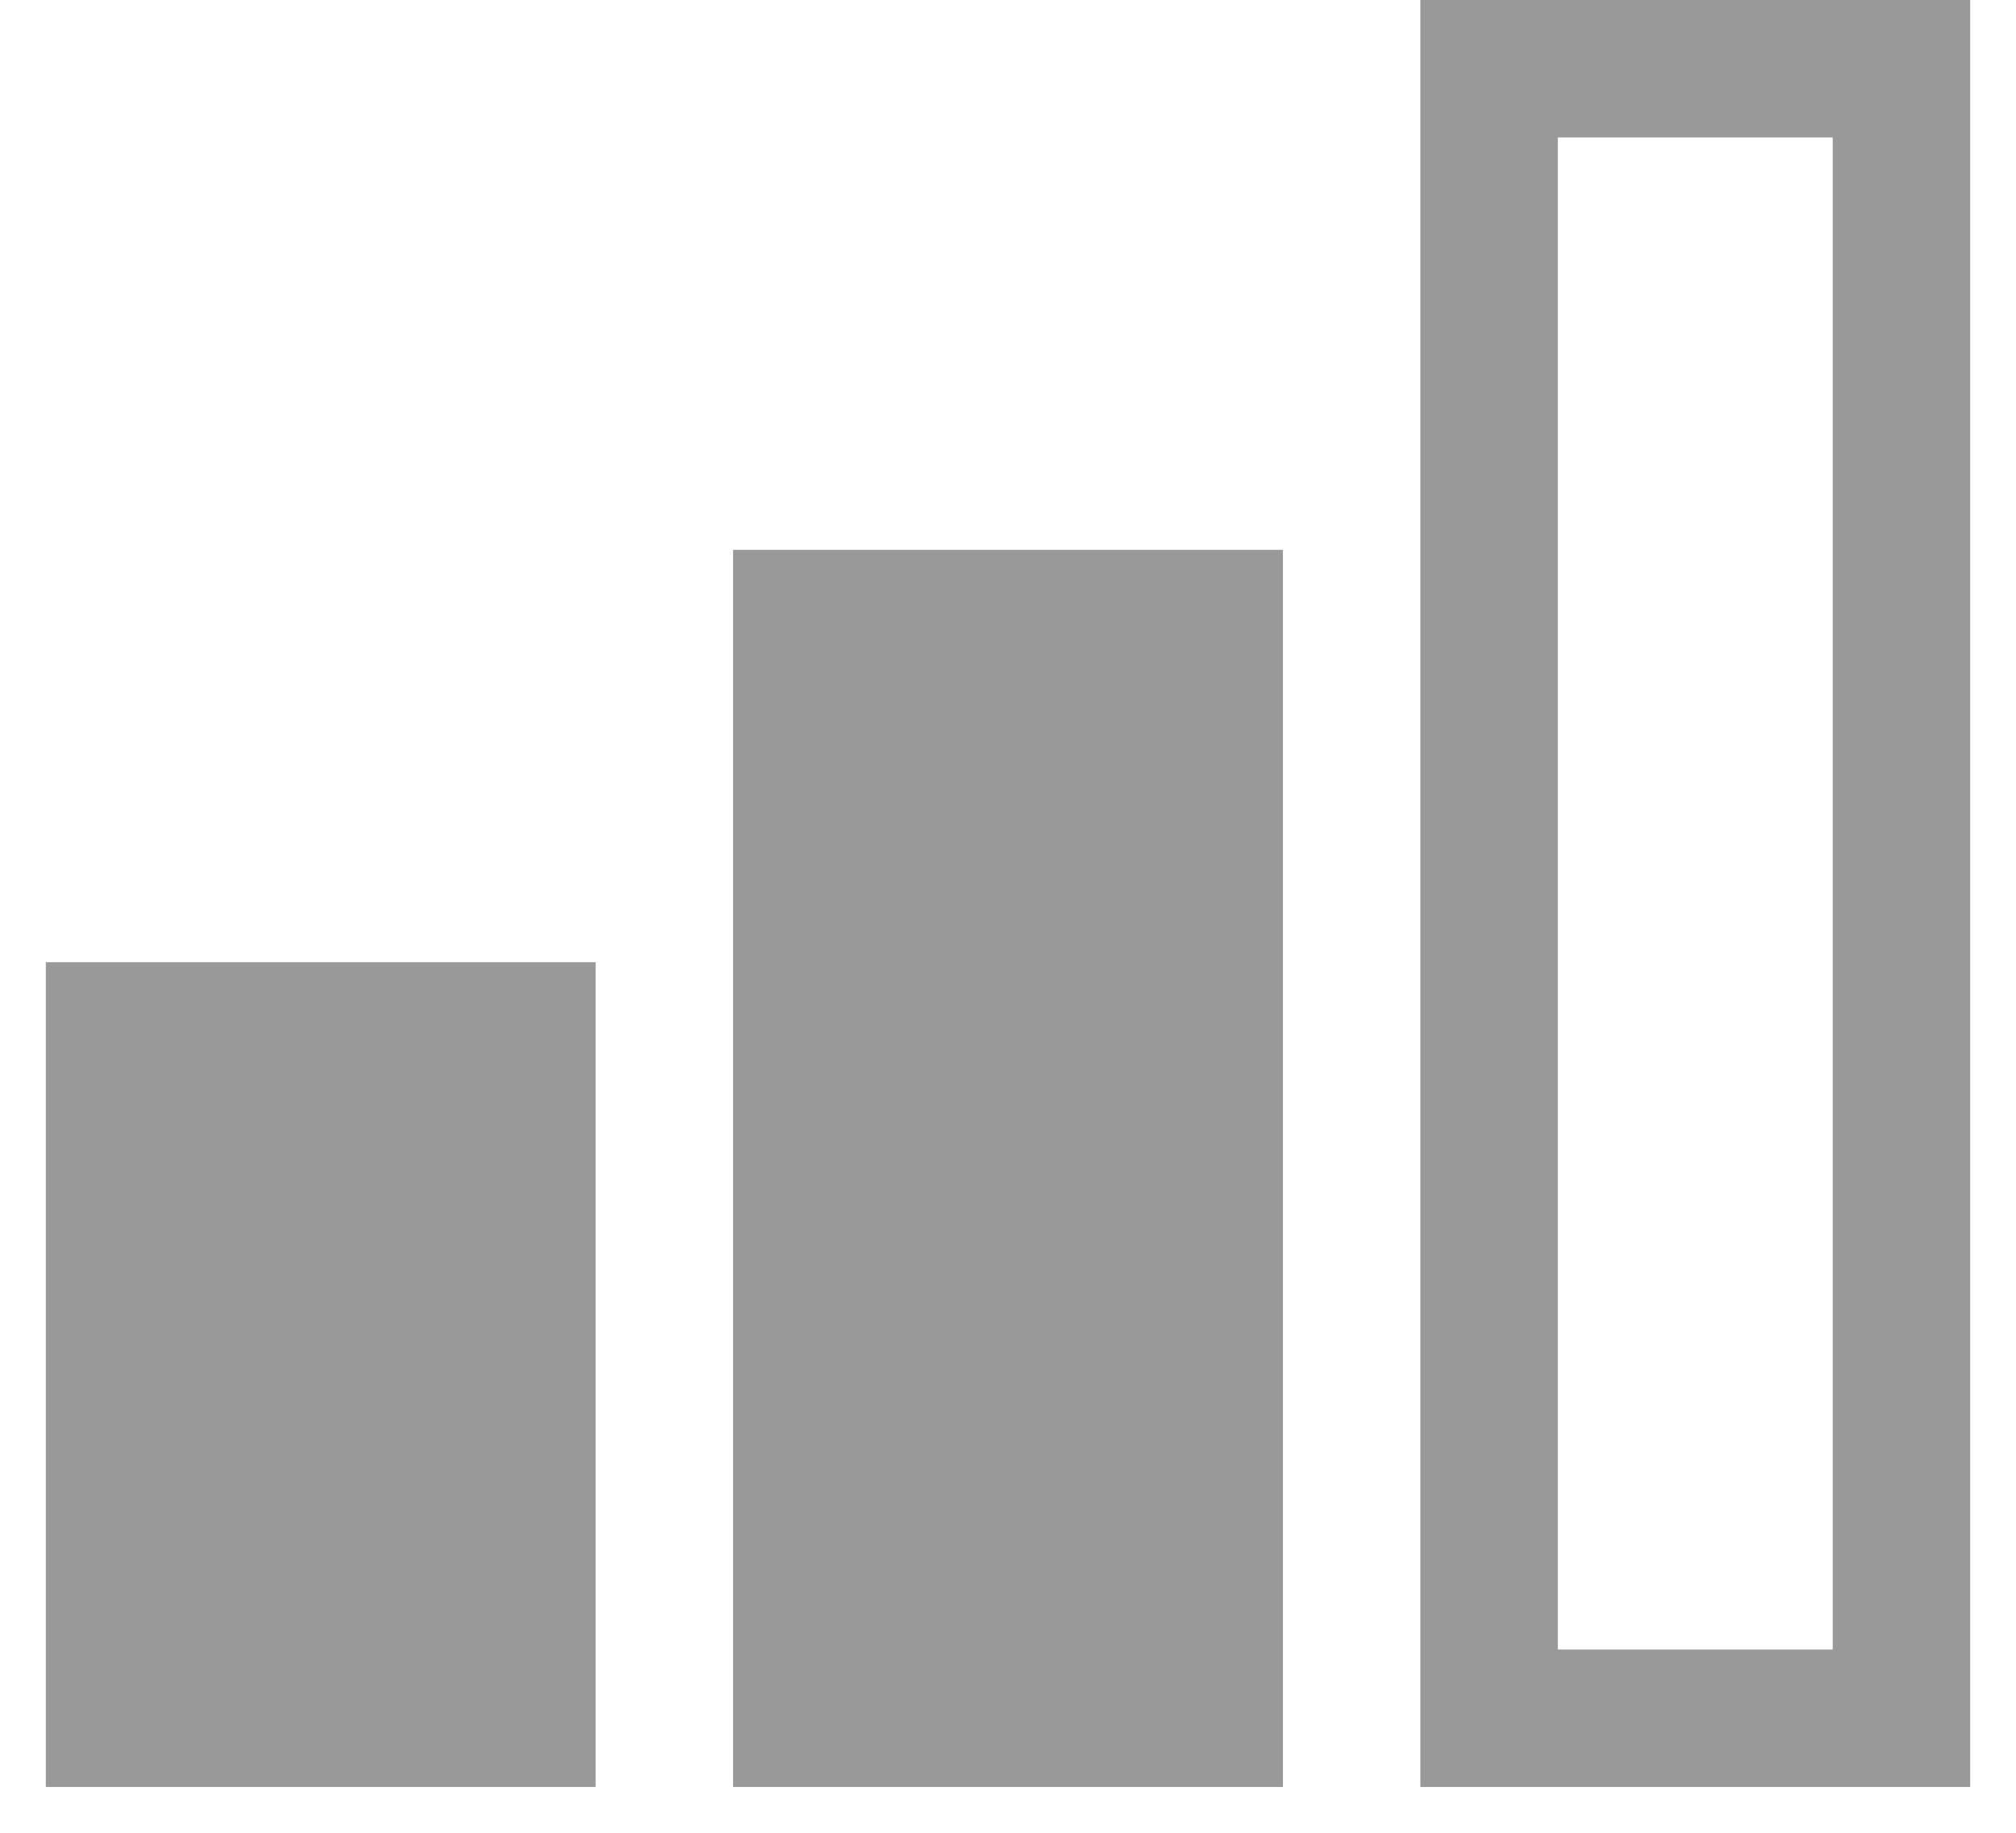
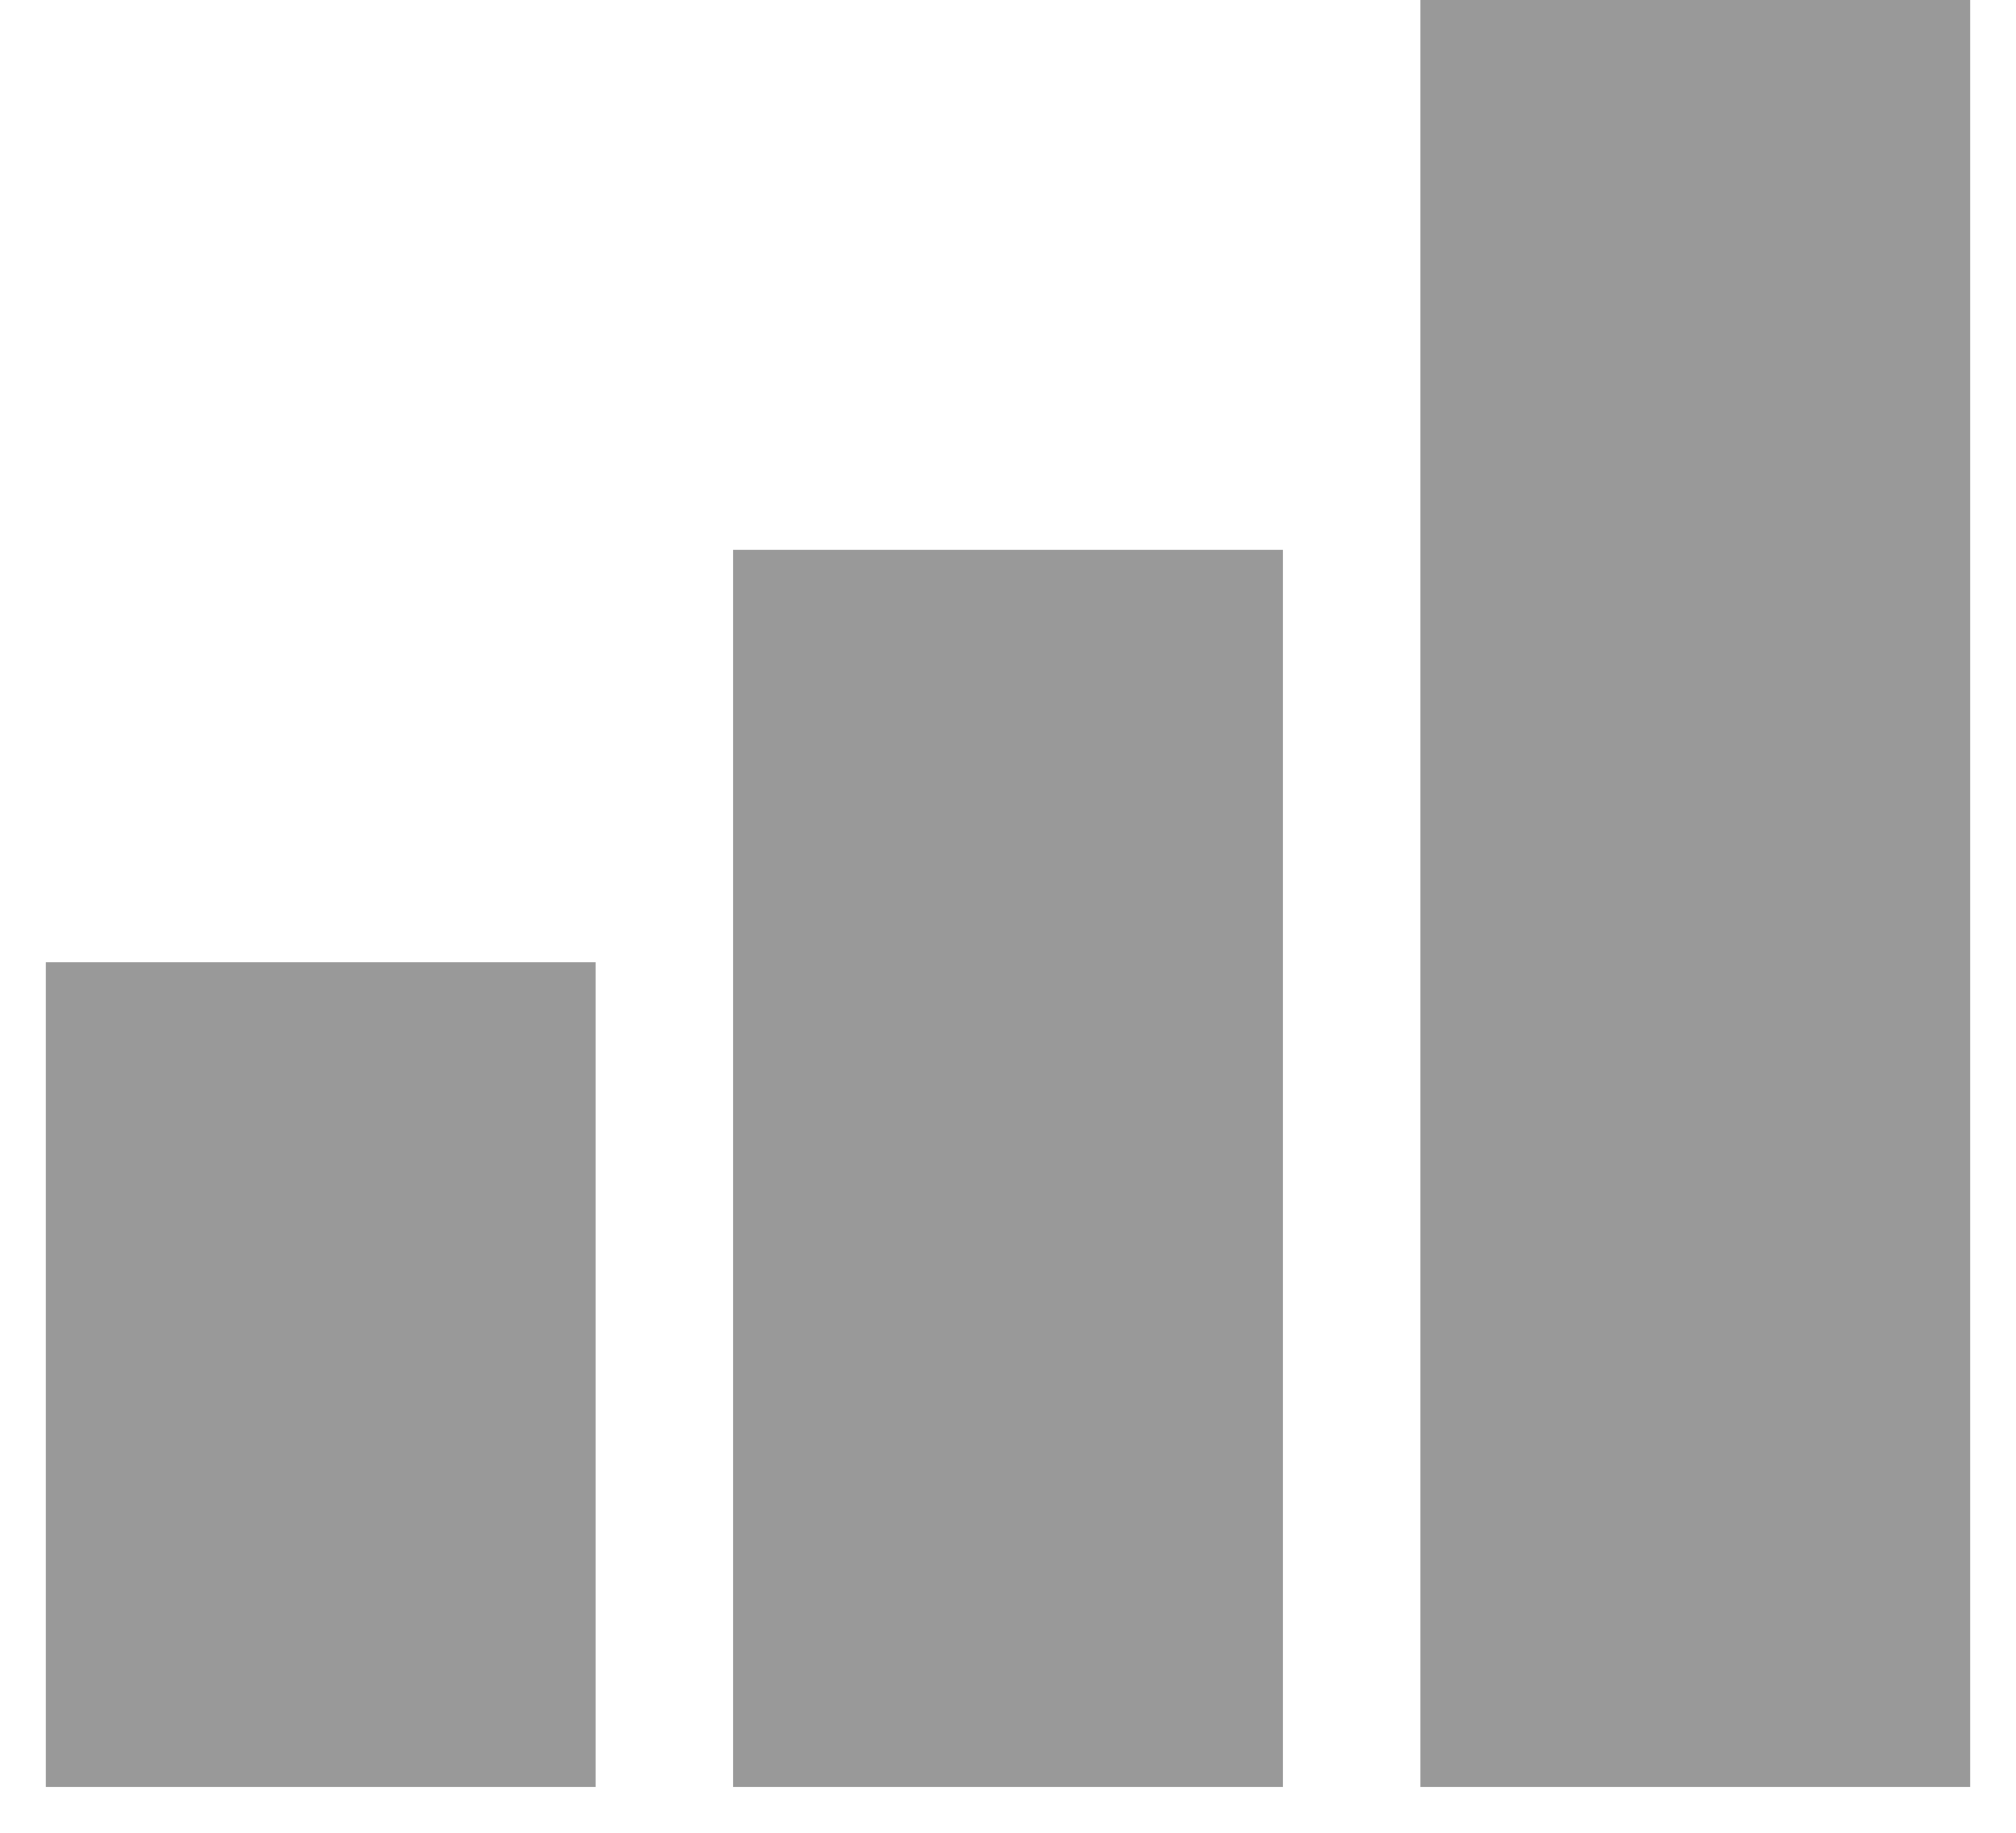
<svg xmlns="http://www.w3.org/2000/svg" width="22" height="20" viewBox="0 0 22 20" fill="none">
-   <path d="M21.5 19.5H15.5V0H21.5V19.5ZM17 18H20V1.5H17V18ZM14 19.5H8V6H14V19.5ZM6.5 19.5H0.5V10.5H6.5V19.5Z" fill="#999999" />
+   <path d="M21.5 19.5H15.5V0H21.5V19.5ZM17 18H20H17V18ZM14 19.5H8V6H14V19.5ZM6.5 19.5H0.5V10.5H6.5V19.5Z" fill="#999999" />
</svg>